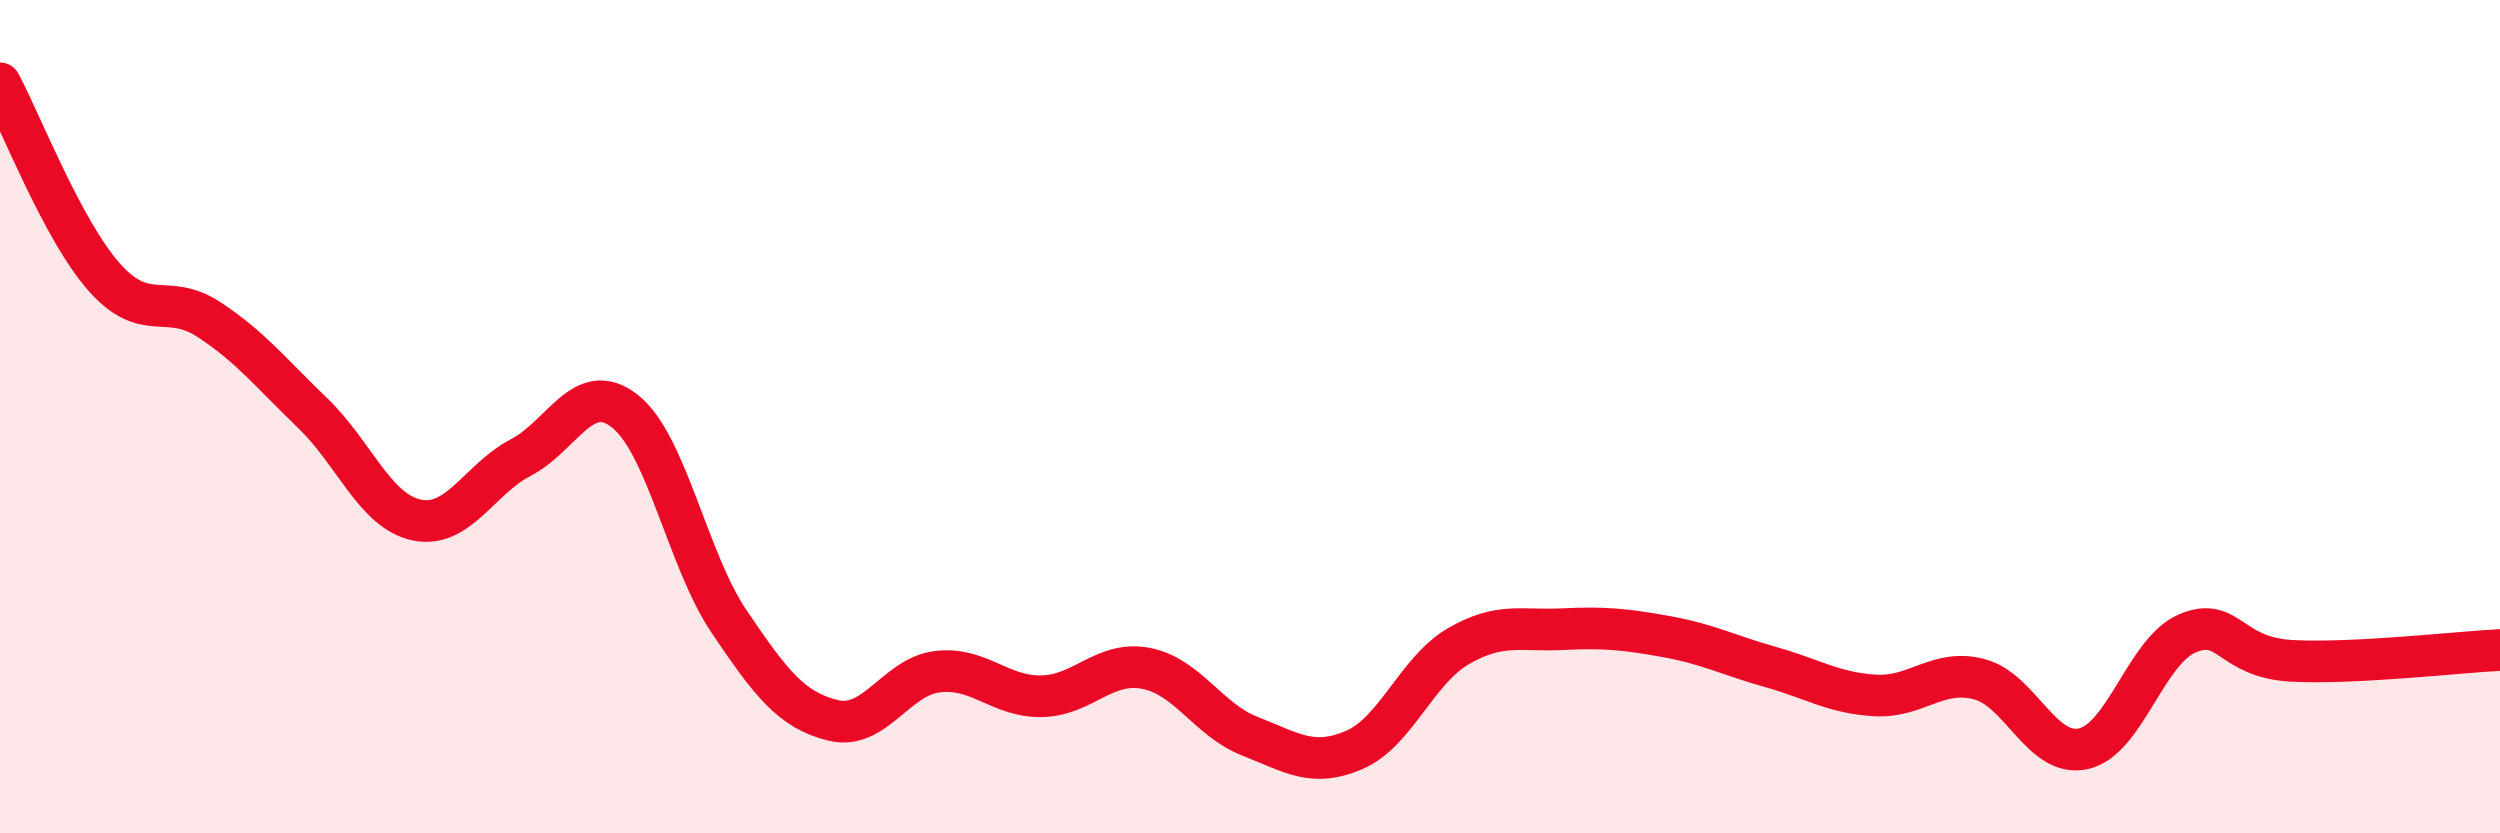
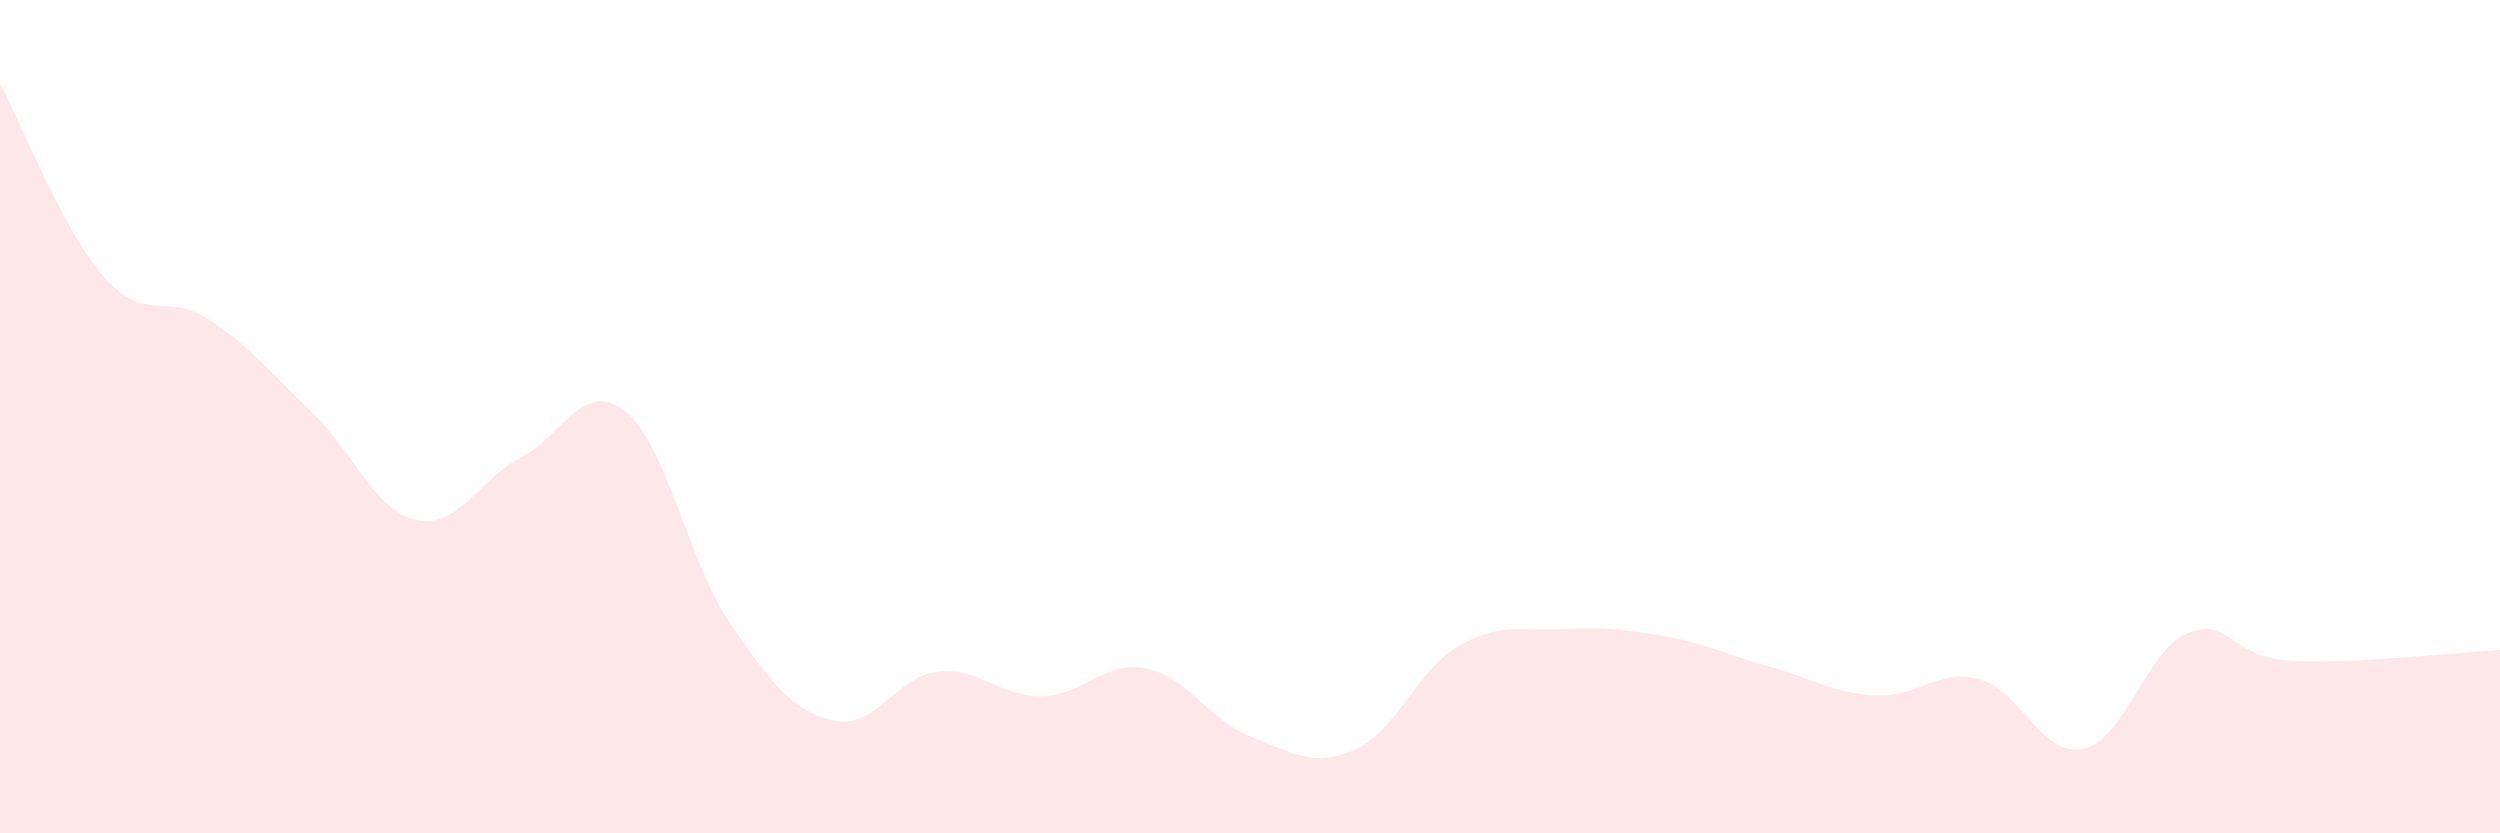
<svg xmlns="http://www.w3.org/2000/svg" width="60" height="20" viewBox="0 0 60 20">
  <path d="M 0,2 C 0.5,2.93 1.5,5.52 2.5,6.65 C 3.5,7.78 4,7.01 5,7.66 C 6,8.31 6.5,8.95 7.5,9.91 C 8.5,10.87 9,12.27 10,12.48 C 11,12.69 11.5,11.5 12.5,10.98 C 13.5,10.46 14,9.08 15,9.87 C 16,10.66 16.5,13.44 17.5,14.92 C 18.5,16.4 19,17.05 20,17.29 C 21,17.53 21.5,16.24 22.5,16.12 C 23.5,16 24,16.73 25,16.71 C 26,16.69 26.5,15.85 27.5,16.04 C 28.5,16.23 29,17.28 30,17.67 C 31,18.06 31.5,18.43 32.5,18 C 33.5,17.57 34,16.09 35,15.51 C 36,14.93 36.5,15.15 37.5,15.1 C 38.5,15.05 39,15.1 40,15.28 C 41,15.46 41.5,15.73 42.5,16.01 C 43.5,16.29 44,16.63 45,16.69 C 46,16.75 46.5,16.04 47.5,16.3 C 48.5,16.56 49,18.19 50,17.97 C 51,17.75 51.5,15.62 52.5,15.2 C 53.5,14.78 53.5,15.78 55,15.86 C 56.5,15.94 59,15.65 60,15.6L60 20L0 20Z" fill="#EB0A25" opacity="0.1" stroke-linecap="round" stroke-linejoin="round" />
-   <path d="M 0,2 C 0.5,2.93 1.5,5.52 2.5,6.65 C 3.5,7.78 4,7.01 5,7.66 C 6,8.31 6.5,8.95 7.5,9.91 C 8.5,10.87 9,12.27 10,12.48 C 11,12.69 11.5,11.5 12.5,10.98 C 13.5,10.46 14,9.08 15,9.87 C 16,10.66 16.5,13.44 17.5,14.92 C 18.5,16.4 19,17.05 20,17.29 C 21,17.53 21.5,16.24 22.5,16.12 C 23.5,16 24,16.73 25,16.71 C 26,16.69 26.5,15.85 27.5,16.04 C 28.5,16.23 29,17.28 30,17.67 C 31,18.06 31.5,18.43 32.5,18 C 33.5,17.57 34,16.09 35,15.51 C 36,14.93 36.5,15.15 37.5,15.1 C 38.5,15.05 39,15.1 40,15.28 C 41,15.46 41.5,15.73 42.5,16.01 C 43.5,16.29 44,16.63 45,16.69 C 46,16.75 46.5,16.04 47.5,16.3 C 48.5,16.56 49,18.19 50,17.97 C 51,17.75 51.5,15.62 52.5,15.2 C 53.5,14.78 53.5,15.78 55,15.86 C 56.5,15.94 59,15.65 60,15.6" stroke="#EB0A25" stroke-width="1" fill="none" stroke-linecap="round" stroke-linejoin="round" />
</svg>